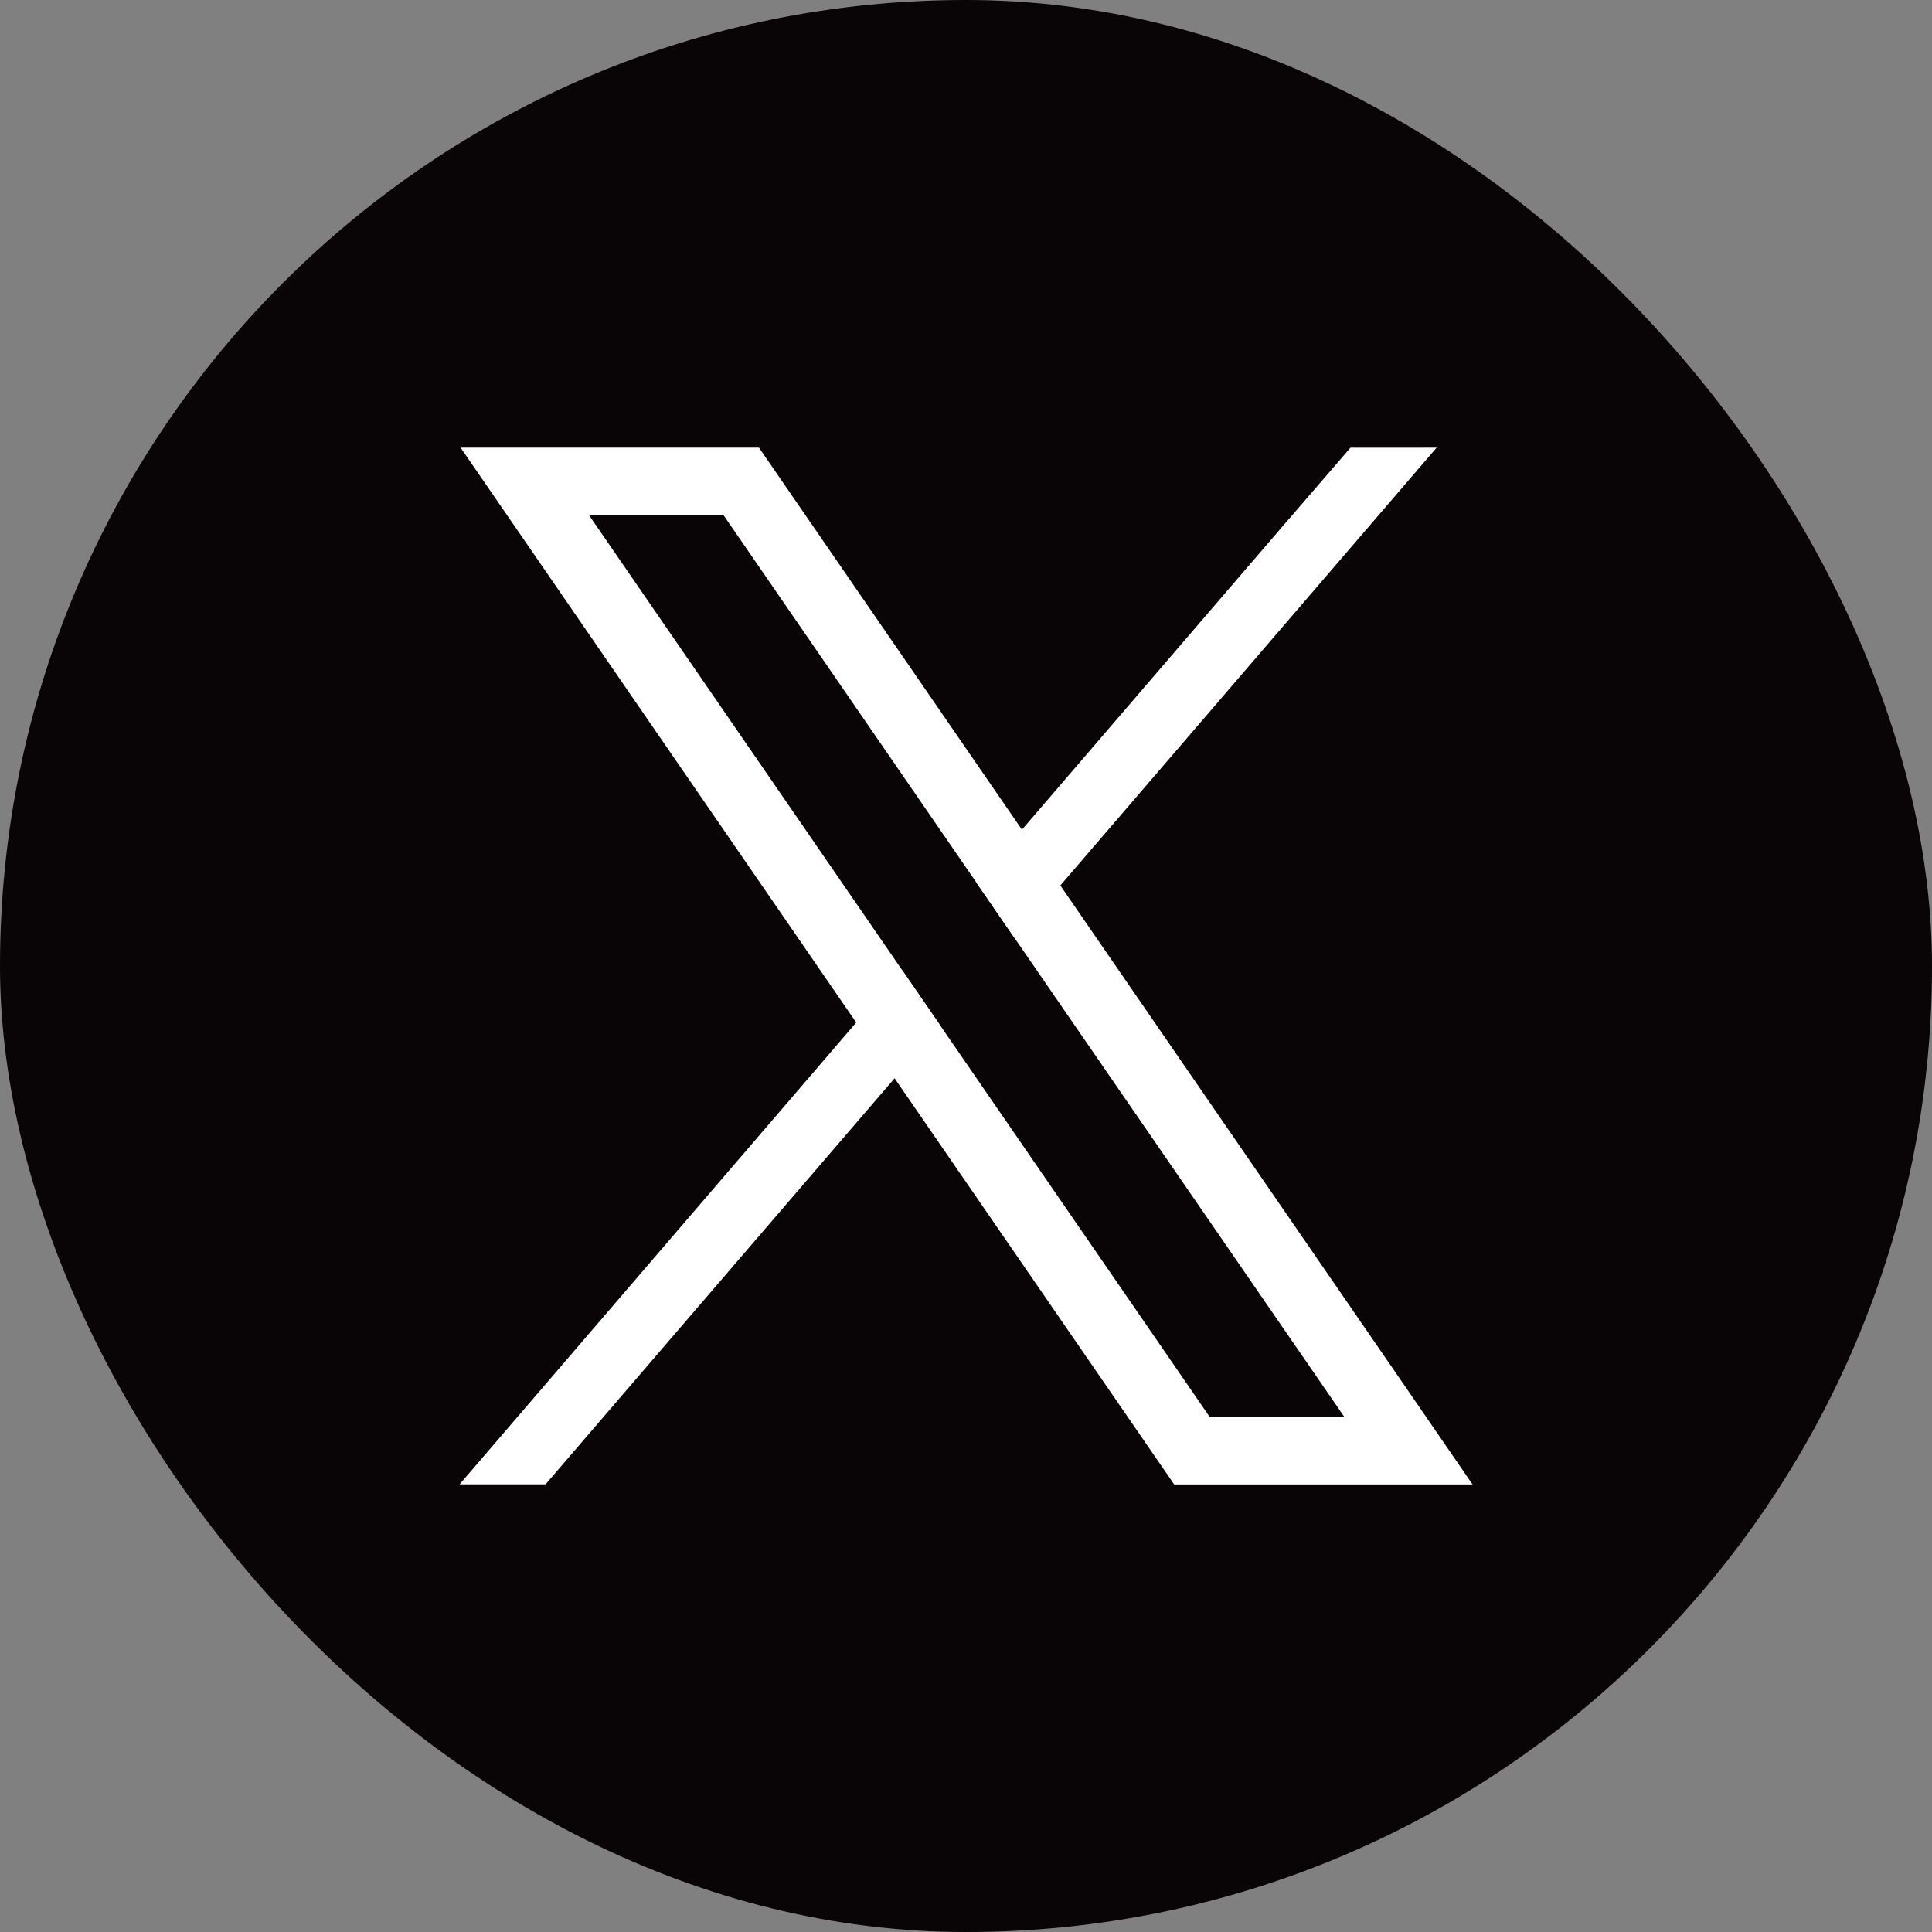
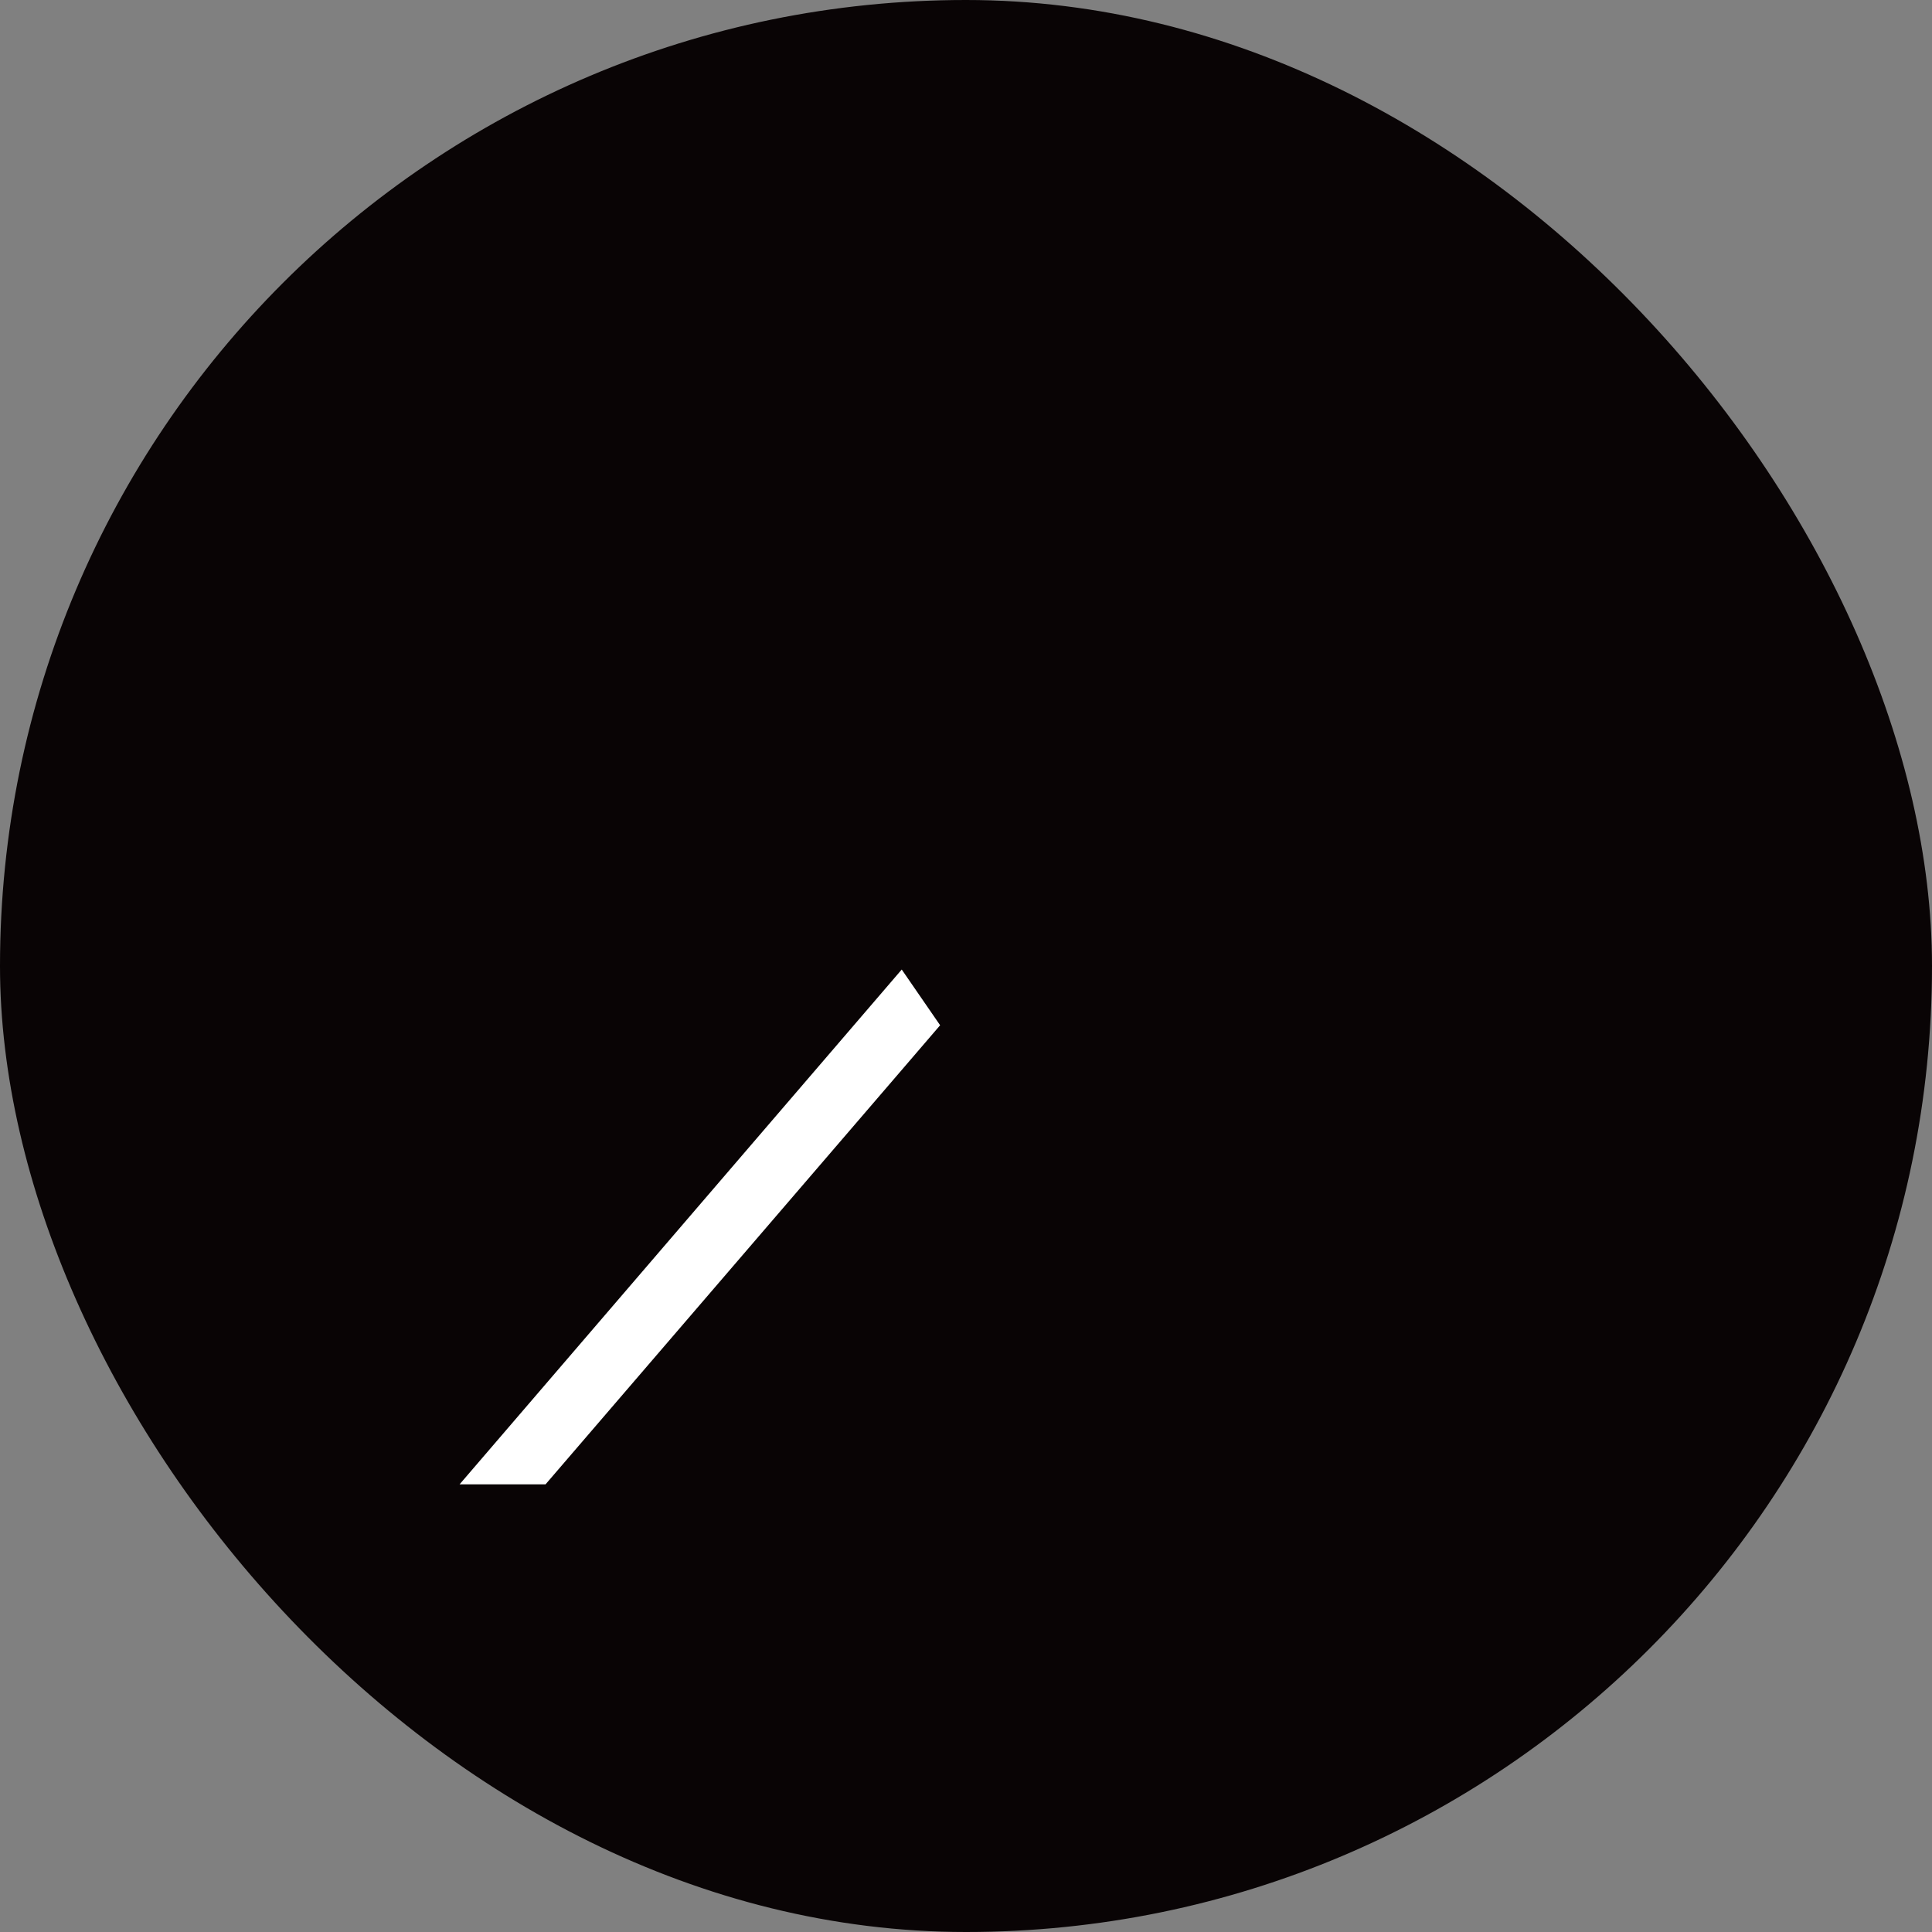
<svg xmlns="http://www.w3.org/2000/svg" width="53.945" height="53.945" viewBox="0 0 53.945 53.945">
  <rect x="0" y="0" width="53.945" height="53.945" fill="#808080" stroke="none" />
  <g id="x" transform="translate(-1046.68 -5518.812)">
    <rect id="Rectangle_95" data-name="Rectangle 95" width="53.945" height="53.945" rx="26.973" transform="translate(1046.68 5518.812)" fill="#090405" />
    <g id="Group_188" data-name="Group 188">
-       <path id="Path_1144" data-name="Path 1144" d="M1085.764,5557.305l-9.478-13.77-1.072-1.557-6.78-9.85-.562-.816h-8.331l2.032,2.952,9.015,13.1,1.071,1.556,7.244,10.524.562.816h8.331Zm-5.309,1.068-7.525-10.933-1.072-1.557-8.732-12.687h3.756l7.062,10.26,1.071,1.557,9.2,13.36Z" fill="#fff" />
      <path id="Path_1145" data-name="Path 1145" d="M1071.858,5545.883l1.072,1.556-1.27,1.479-9.747,11.339h-2.4l11.079-12.9Z" fill="#fff" />
-       <path id="Path_1146" data-name="Path 1146" d="M1086.793,5531.312l-10.507,12.224-1.27,1.478-1.072-1.556,1.27-1.479,7.117-8.284,2.057-2.382Z" fill="#fff" />
+       <path id="Path_1146" data-name="Path 1146" d="M1086.793,5531.312Z" fill="#fff" />
    </g>
  </g>
</svg>